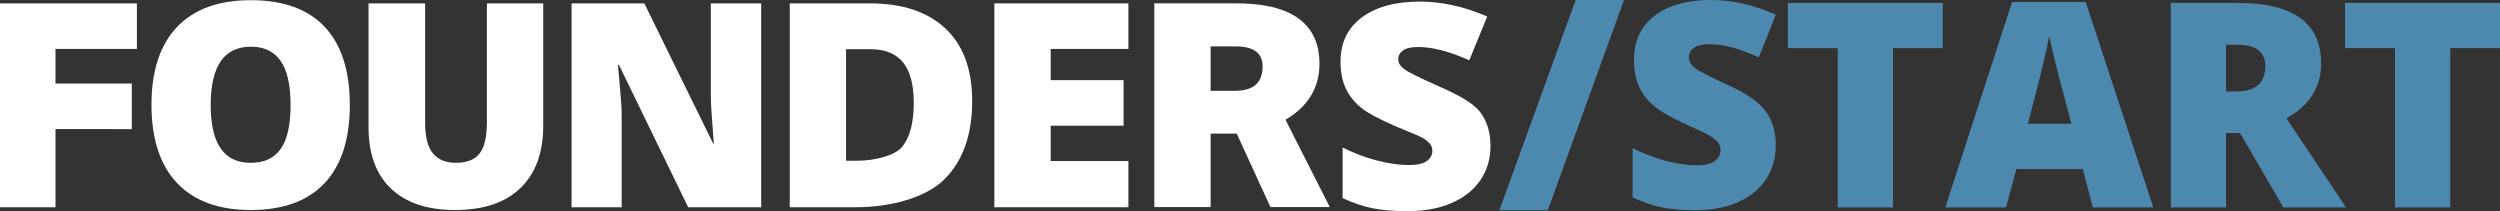
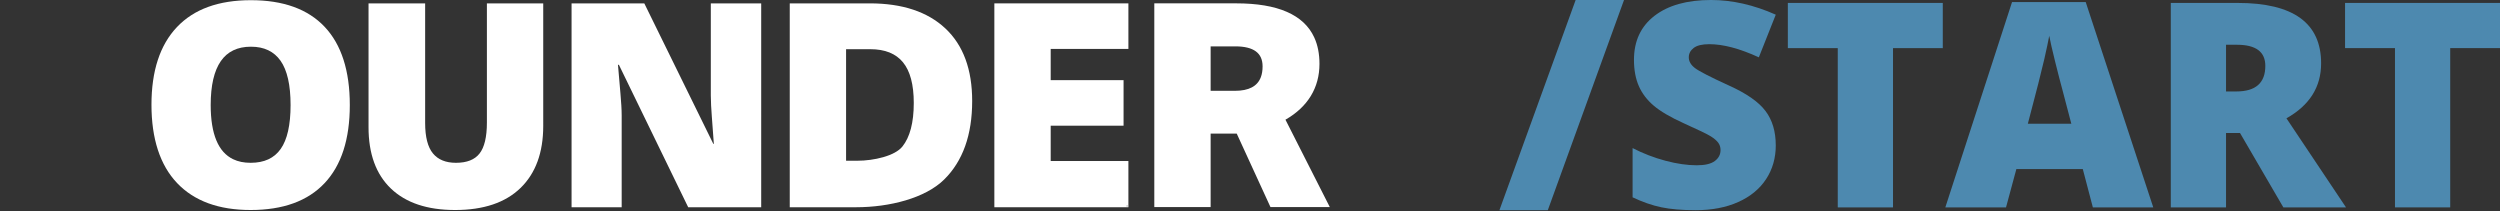
<svg xmlns="http://www.w3.org/2000/svg" id="Layer_1" viewBox="0 0 1993.17 168.34">
  <rect x="0" y="0" width="1993.17" height="168.34" fill="#333333" stroke="none" />
  <defs>
    <style>.cls-1,.cls-2{fill:#fff;}.cls-2{opacity:0;}.cls-3{fill:#4d89af;}</style>
  </defs>
  <rect class="cls-1" x="898.27" y="163.87" width=".69" height=".68" />
-   <rect class="cls-1" x="898.27" y="163.87" width=".69" height=".68" />
-   <polygon class="cls-1" points="44.25 39 44.25 66.62 105.07 66.62 105.07 102.94 44.25 102.89 44.25 165.23 0 165.23 0 2.69 109.14 2.69 109.14 39 44.25 39" />
  <path class="cls-1" d="M258.86,21.42C245.48,7.22,225.81.15,200.05.15s-45.42,7.12-58.98,21.44c-13.57,14.31-20.31,35-20.31,61.93s6.77,48.08,20.42,62.42c13.64,14.35,33.24,21.5,58.65,21.49,25.76,0,45.46-7.1,58.92-21.38,13.46-14.27,20.14-35.09,20.14-62.31s-6.64-48.11-20.03-62.32h0ZM231.67,83.74c0,15.95-2.67,27.62-7.87,34.99-2.6,3.7-5.88,6.45-9.86,8.3-3.98,1.84-8.68,2.77-14.11,2.77s-9.98-.96-13.94-2.85c-5.93-2.85-10.38-7.8-13.38-14.99-3-7.18-4.53-16.59-4.53-28.22,0-15.66,2.73-27.32,8.07-35,2.67-3.85,5.98-6.71,9.97-8.62,3.98-1.92,8.65-2.89,14.03-2.89s9.87.95,13.8,2.82,7.2,4.66,9.84,8.41c5.27,7.49,7.98,19.25,7.98,35.28h0Z" />
  <path class="cls-1" d="M388.19,2.69v95.05c0,11.54-2.01,19.76-5.87,24.66-1.93,2.46-4.43,4.29-7.55,5.53-3.13,1.24-6.88,1.87-11.26,1.87-4.08,0-7.64-.63-10.68-1.88-3.05-1.24-5.58-3.1-7.65-5.59-4.1-4.94-6.24-13.06-6.23-24.37V2.69h-45.13v98.69c-.01,21.21,5.94,37.6,17.9,49s29.04,17.06,51.13,17.05c22.6,0,40.02-5.82,52.12-17.55,12.1-11.72,18.13-28.28,18.13-49.5V2.69h-44.91Z" />
-   <path class="cls-1" d="M566.71,2.69v73.55c0,9.76,1.39,22.56,2.41,38.46h-.42L513.68,2.69h-57.99v162.54h39.95v-73.33c0-9.35-1.57-22.74-2.95-40.23h.74l55.24,113.56h58.21V2.69h-40.17Z" />
+   <path class="cls-1" d="M566.71,2.69v73.55c0,9.76,1.39,22.56,2.41,38.46h-.42L513.68,2.69h-57.99v162.54h39.95v-73.33c0-9.35-1.57-22.74-2.95-40.23h.74l55.24,113.56h58.21V2.69Z" />
  <path class="cls-1" d="M753.76,22.72c-14.24-13.38-34.41-20.04-60.39-20.03h-63.73v162.54h52.83c13.47,0,27.26-1.83,39.56-5.49s23.11-9.15,30.64-16.54c14.96-14.7,22.42-35.64,22.41-62.66.01-25.11-7.08-44.44-21.32-57.82h0ZM719.41,116.88c-2.92,3.65-8.6,6.52-15.2,8.41-6.59,1.9-14.09,2.86-20.64,2.86h-9.02V39.22h19.26c5.89,0,11,.88,15.34,2.62,4.33,1.75,7.91,4.35,10.76,7.82,5.7,6.94,8.61,17.73,8.61,32.42,0,15.72-3.08,27.31-9.11,34.8h0Z" />
  <path class="cls-1" d="M899.64,39V2.69h-106.87v162.54h106.87v-36.86h-61.96v-28.16h58.1v-36.31h-58.1v-24.9h61.96ZM898.96,164.55h-.69v-.68h.69v.68Z" />
-   <path class="cls-1" d="M1188.31,116.51c0,10.11-2.65,19.13-7.96,26.99-5.31,7.88-12.98,13.99-22.94,18.33-9.97,4.35-21.64,6.51-34.98,6.51-11.11,0-20.44-.75-28.01-2.27-7.58-1.52-15.44-4.17-23.6-7.94l-.4-.18v-40.35l1.03.51c8.52,4.24,17.38,7.55,26.59,9.92,9.2,2.38,17.64,3.56,25.3,3.56,6.59,0,11.34-1.12,14.25-3.23,1.49-1.07,2.57-2.27,3.3-3.61.72-1.34,1.08-2.83,1.08-4.49,0-2.09-.58-3.85-1.74-5.39-1.17-1.55-3.11-3.18-5.84-4.84-.63-.39-1.72-.92-3.15-1.56s-3.22-1.39-5.29-2.25c-2.07-.86-4.44-1.84-7.04-2.92-2.6-1.09-5.43-2.28-8.43-3.59-10.87-4.79-19.97-9.43-25.5-14-5.5-4.53-9.59-9.77-12.25-15.68s-3.98-12.87-3.98-20.88c-.01-15.01,5.67-26.85,17-35.27,11.31-8.43,26.79-12.6,46.38-12.6,17.32,0,34.98,3.88,52.95,11.63l.62.27-14.29,34.9-.67-.3c-15.49-6.88-28.83-10.3-39.98-10.3-5.76,0-9.86.99-12.31,2.84-1.26.94-2.18,1.97-2.79,3.11-.61,1.13-.91,2.36-.91,3.73,0,1.46.38,2.83,1.17,4.15.78,1.32,1.98,2.59,3.61,3.8,1.61,1.2,4.73,2.96,9.29,5.23,4.57,2.27,10.57,5.06,18.04,8.36,7.18,3.13,13.98,6.38,19.7,9.76,5.72,3.37,10.37,6.87,13.25,10.57,5.68,7.3,8.5,16.49,8.5,27.48h0Z" />
  <path class="cls-1" d="M1024.85,95.42c8.92-5.09,15.66-11.45,20.19-18.85,4.62-7.55,6.93-16.18,6.93-25.62,0-8.01-1.38-15.06-4.17-21.11-4.17-9.09-11.52-15.91-21.9-20.42-10.39-4.52-23.83-6.75-40.32-6.75h-65.29v162.44h44.91v-58.61h20.8l26.91,58.61h47.31l-35.37-69.69h0ZM965.2,36.97h19.72c7.38,0,12.83,1.39,16.38,4.03,1.78,1.32,3.09,2.95,3.98,4.93s1.34,4.3,1.34,7c0,3.3-.47,6.15-1.38,8.58-1.38,3.64-3.74,6.32-7.17,8.15-3.43,1.82-7.96,2.75-13.59,2.75h-19.28v-35.44h0Z" />
  <path class="cls-3" d="M1294.78,0l-60.76,167.57h-38.58L1256.21,0h38.58Z" />
  <path class="cls-3" d="M1415.77,115.84c0,10.11-2.56,19.08-7.69,26.92-5.13,7.84-12.52,13.94-22.19,18.28-9.66,4.35-21,6.52-34,6.52-10.85,0-19.96-.76-27.31-2.29s-15.01-4.18-22.97-7.97v-39.24c8.4,4.31,17.13,7.68,26.2,10.09,9.07,2.42,17.39,3.62,24.97,3.62,6.54,0,11.33-1.13,14.38-3.4,3.05-2.27,4.57-5.18,4.57-8.75,0-2.23-.61-4.18-1.84-5.85-1.23-1.67-3.2-3.36-5.91-5.07-2.71-1.71-9.94-5.2-21.69-10.48-10.63-4.83-18.6-9.51-23.91-14.05-5.31-4.53-9.25-9.74-11.82-15.61-2.56-5.87-3.85-12.82-3.85-20.85,0-15.01,5.46-26.72,16.39-35.12,10.93-8.4,25.94-12.6,45.04-12.6,16.87,0,34.08,3.9,51.62,11.71l-13.49,34c-15.24-6.99-28.39-10.48-39.47-10.48-5.72,0-9.89,1-12.49,3.01-2.6,2.01-3.9,4.5-3.9,7.47,0,3.2,1.65,6.06,4.96,8.58,3.31,2.53,12.28,7.14,26.92,13.83,14.05,6.32,23.8,13.1,29.27,20.35s8.19,16.37,8.19,27.37Z" />
  <path class="cls-3" d="M1509.23,165.34h-44.04V38.35h-39.8V2.34h123.53v36.01h-39.69v126.99Z" />
  <path class="cls-3" d="M1668.57,165.34l-8.03-30.55h-52.96l-8.25,30.55h-48.39L1604.13,1.67h58.75l53.85,163.67h-48.16ZM1651.4,98.67l-7.02-26.76c-1.64-5.95-3.62-13.64-5.96-23.08-2.34-9.44-3.88-16.2-4.63-20.29-.67,3.79-1.99,10.03-3.96,18.73-1.97,8.7-6.34,25.83-13.1,51.4h34.67Z" />
  <path class="cls-3" d="M1774.74,106.03v59.31h-44.04V2.34h53.4c44.3,0,66.45,16.05,66.45,48.16,0,18.88-9.22,33.49-27.65,43.82l47.49,71.02h-49.95l-34.56-59.31h-11.15ZM1774.74,72.91h8.25c15.39,0,23.08-6.8,23.08-20.4,0-11.22-7.54-16.83-22.63-16.83h-8.7v37.24Z" />
  <path class="cls-3" d="M1953.48,165.34h-44.04V38.35h-39.8V2.34h123.53v36.01h-39.69v126.99Z" />
  <rect class="cls-2" x="1970.56" width="22.61" height="22.61" />
</svg>